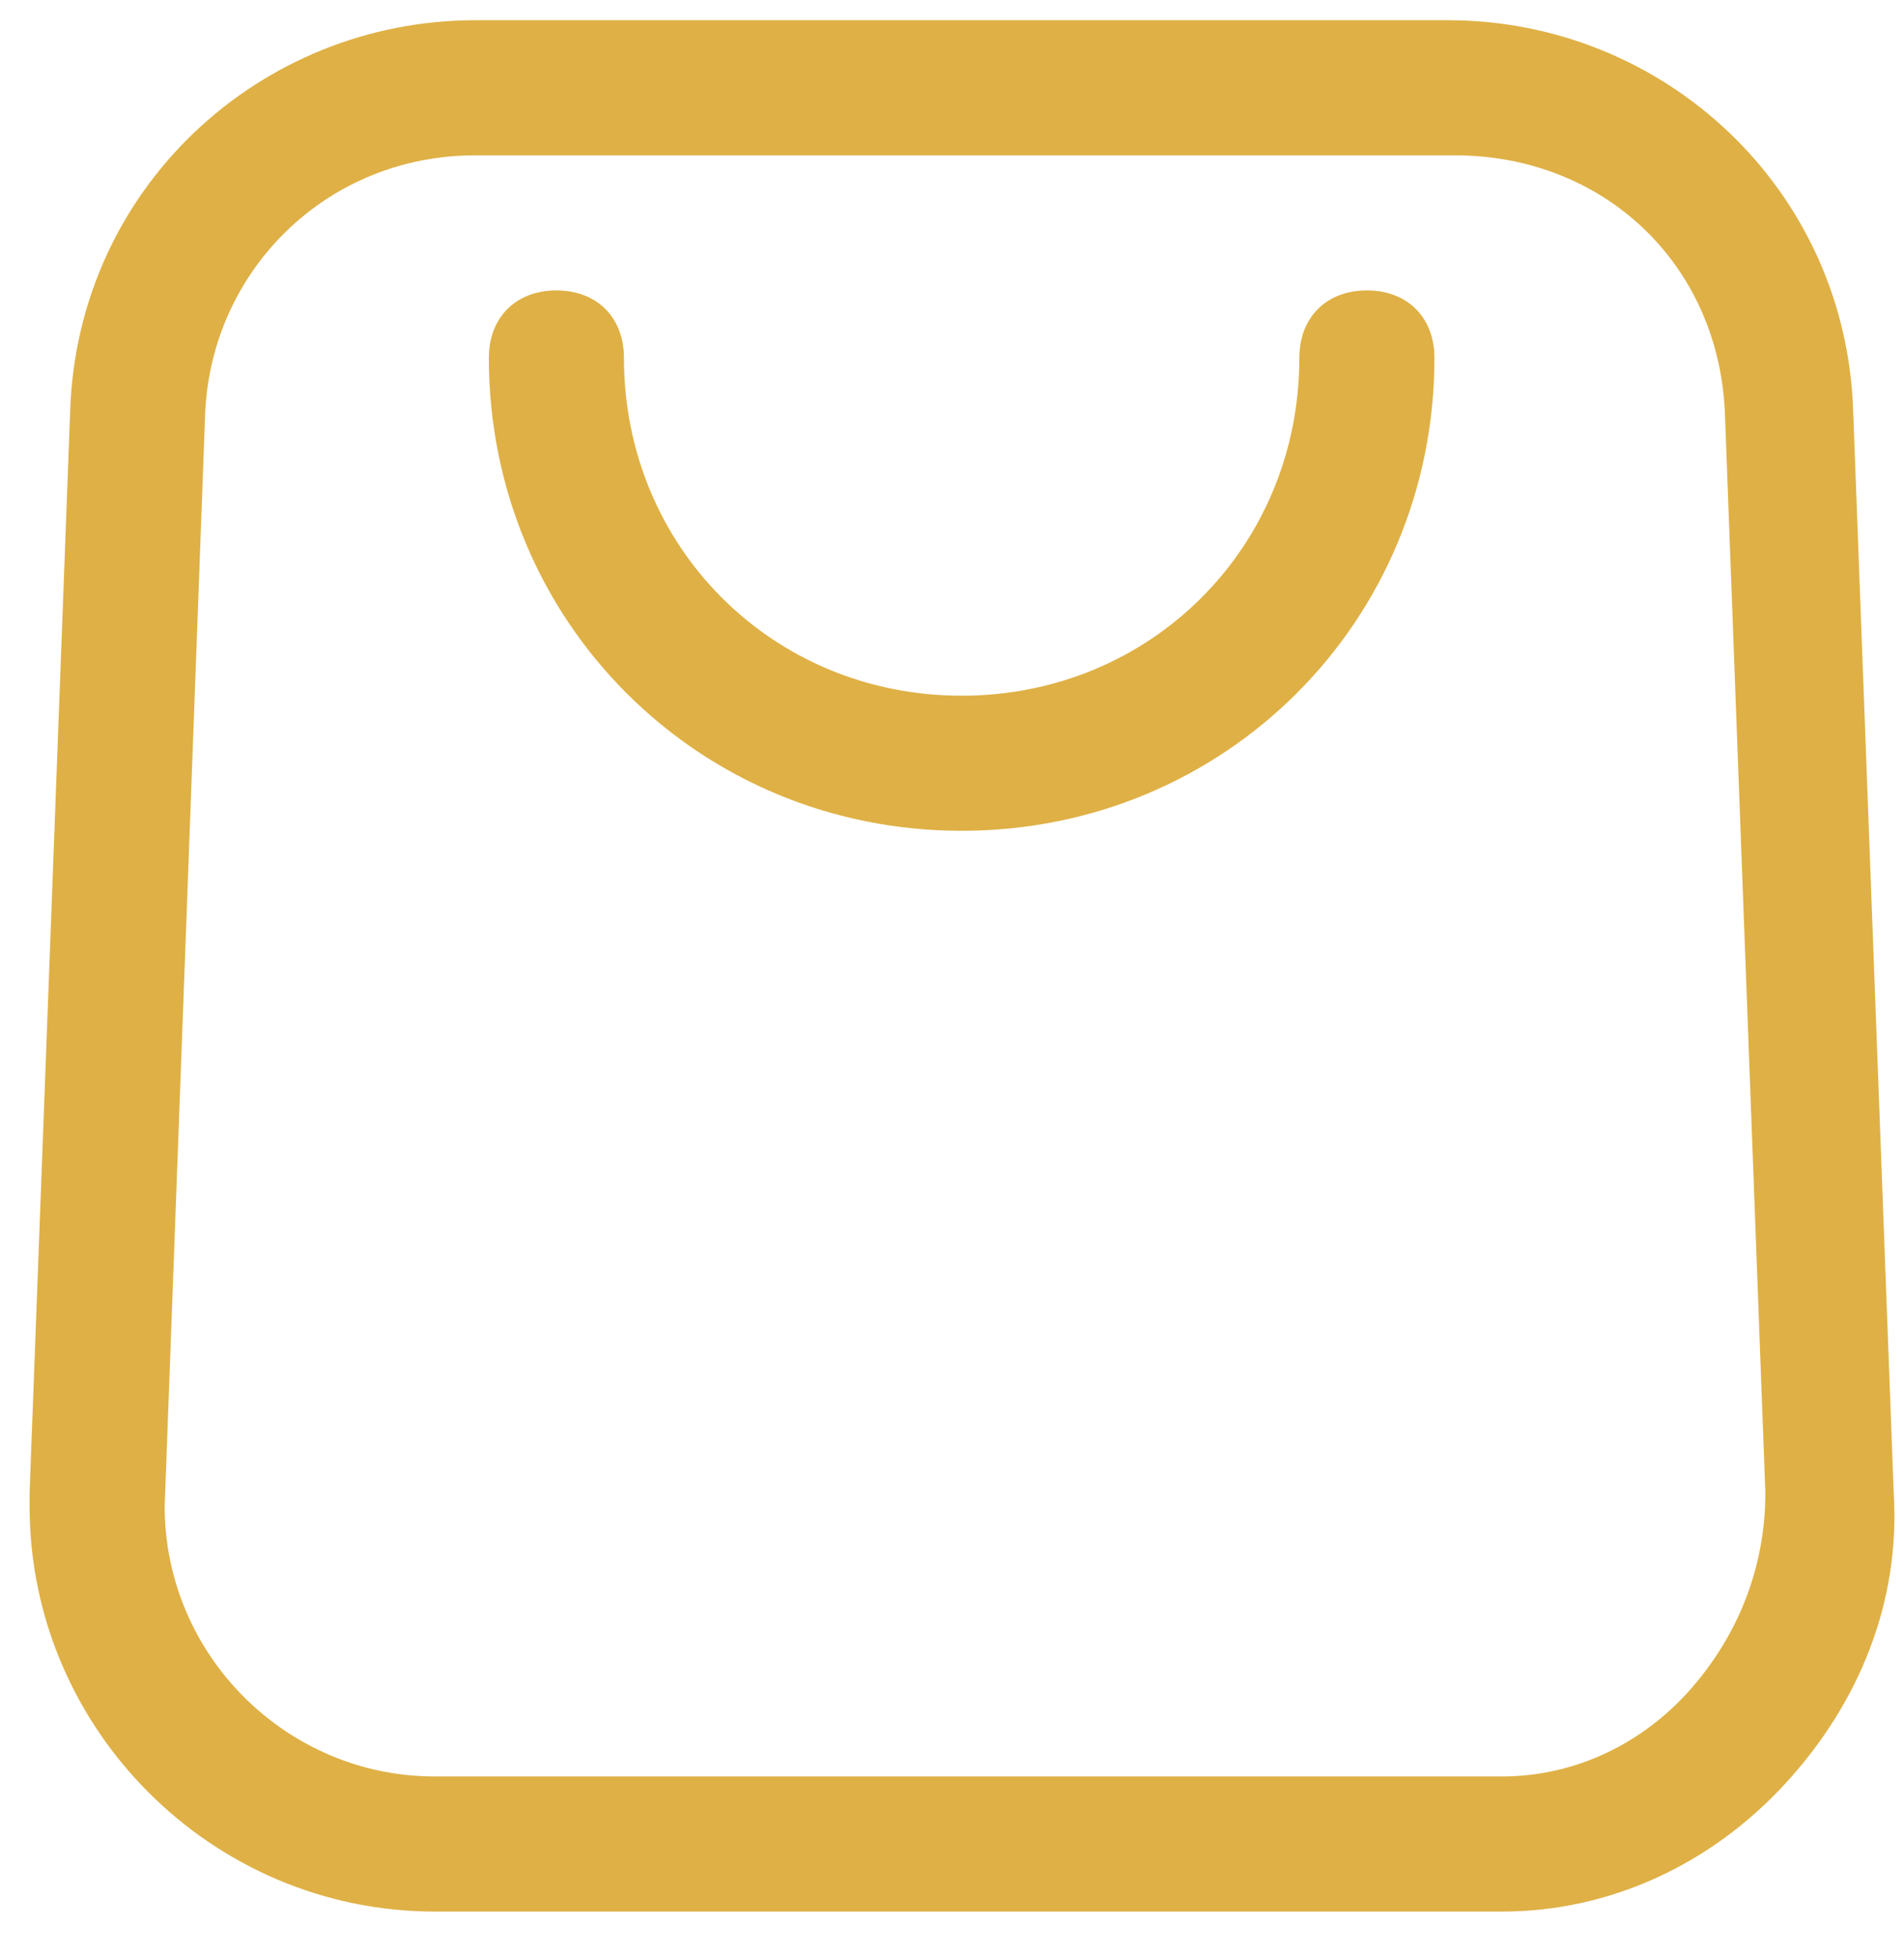
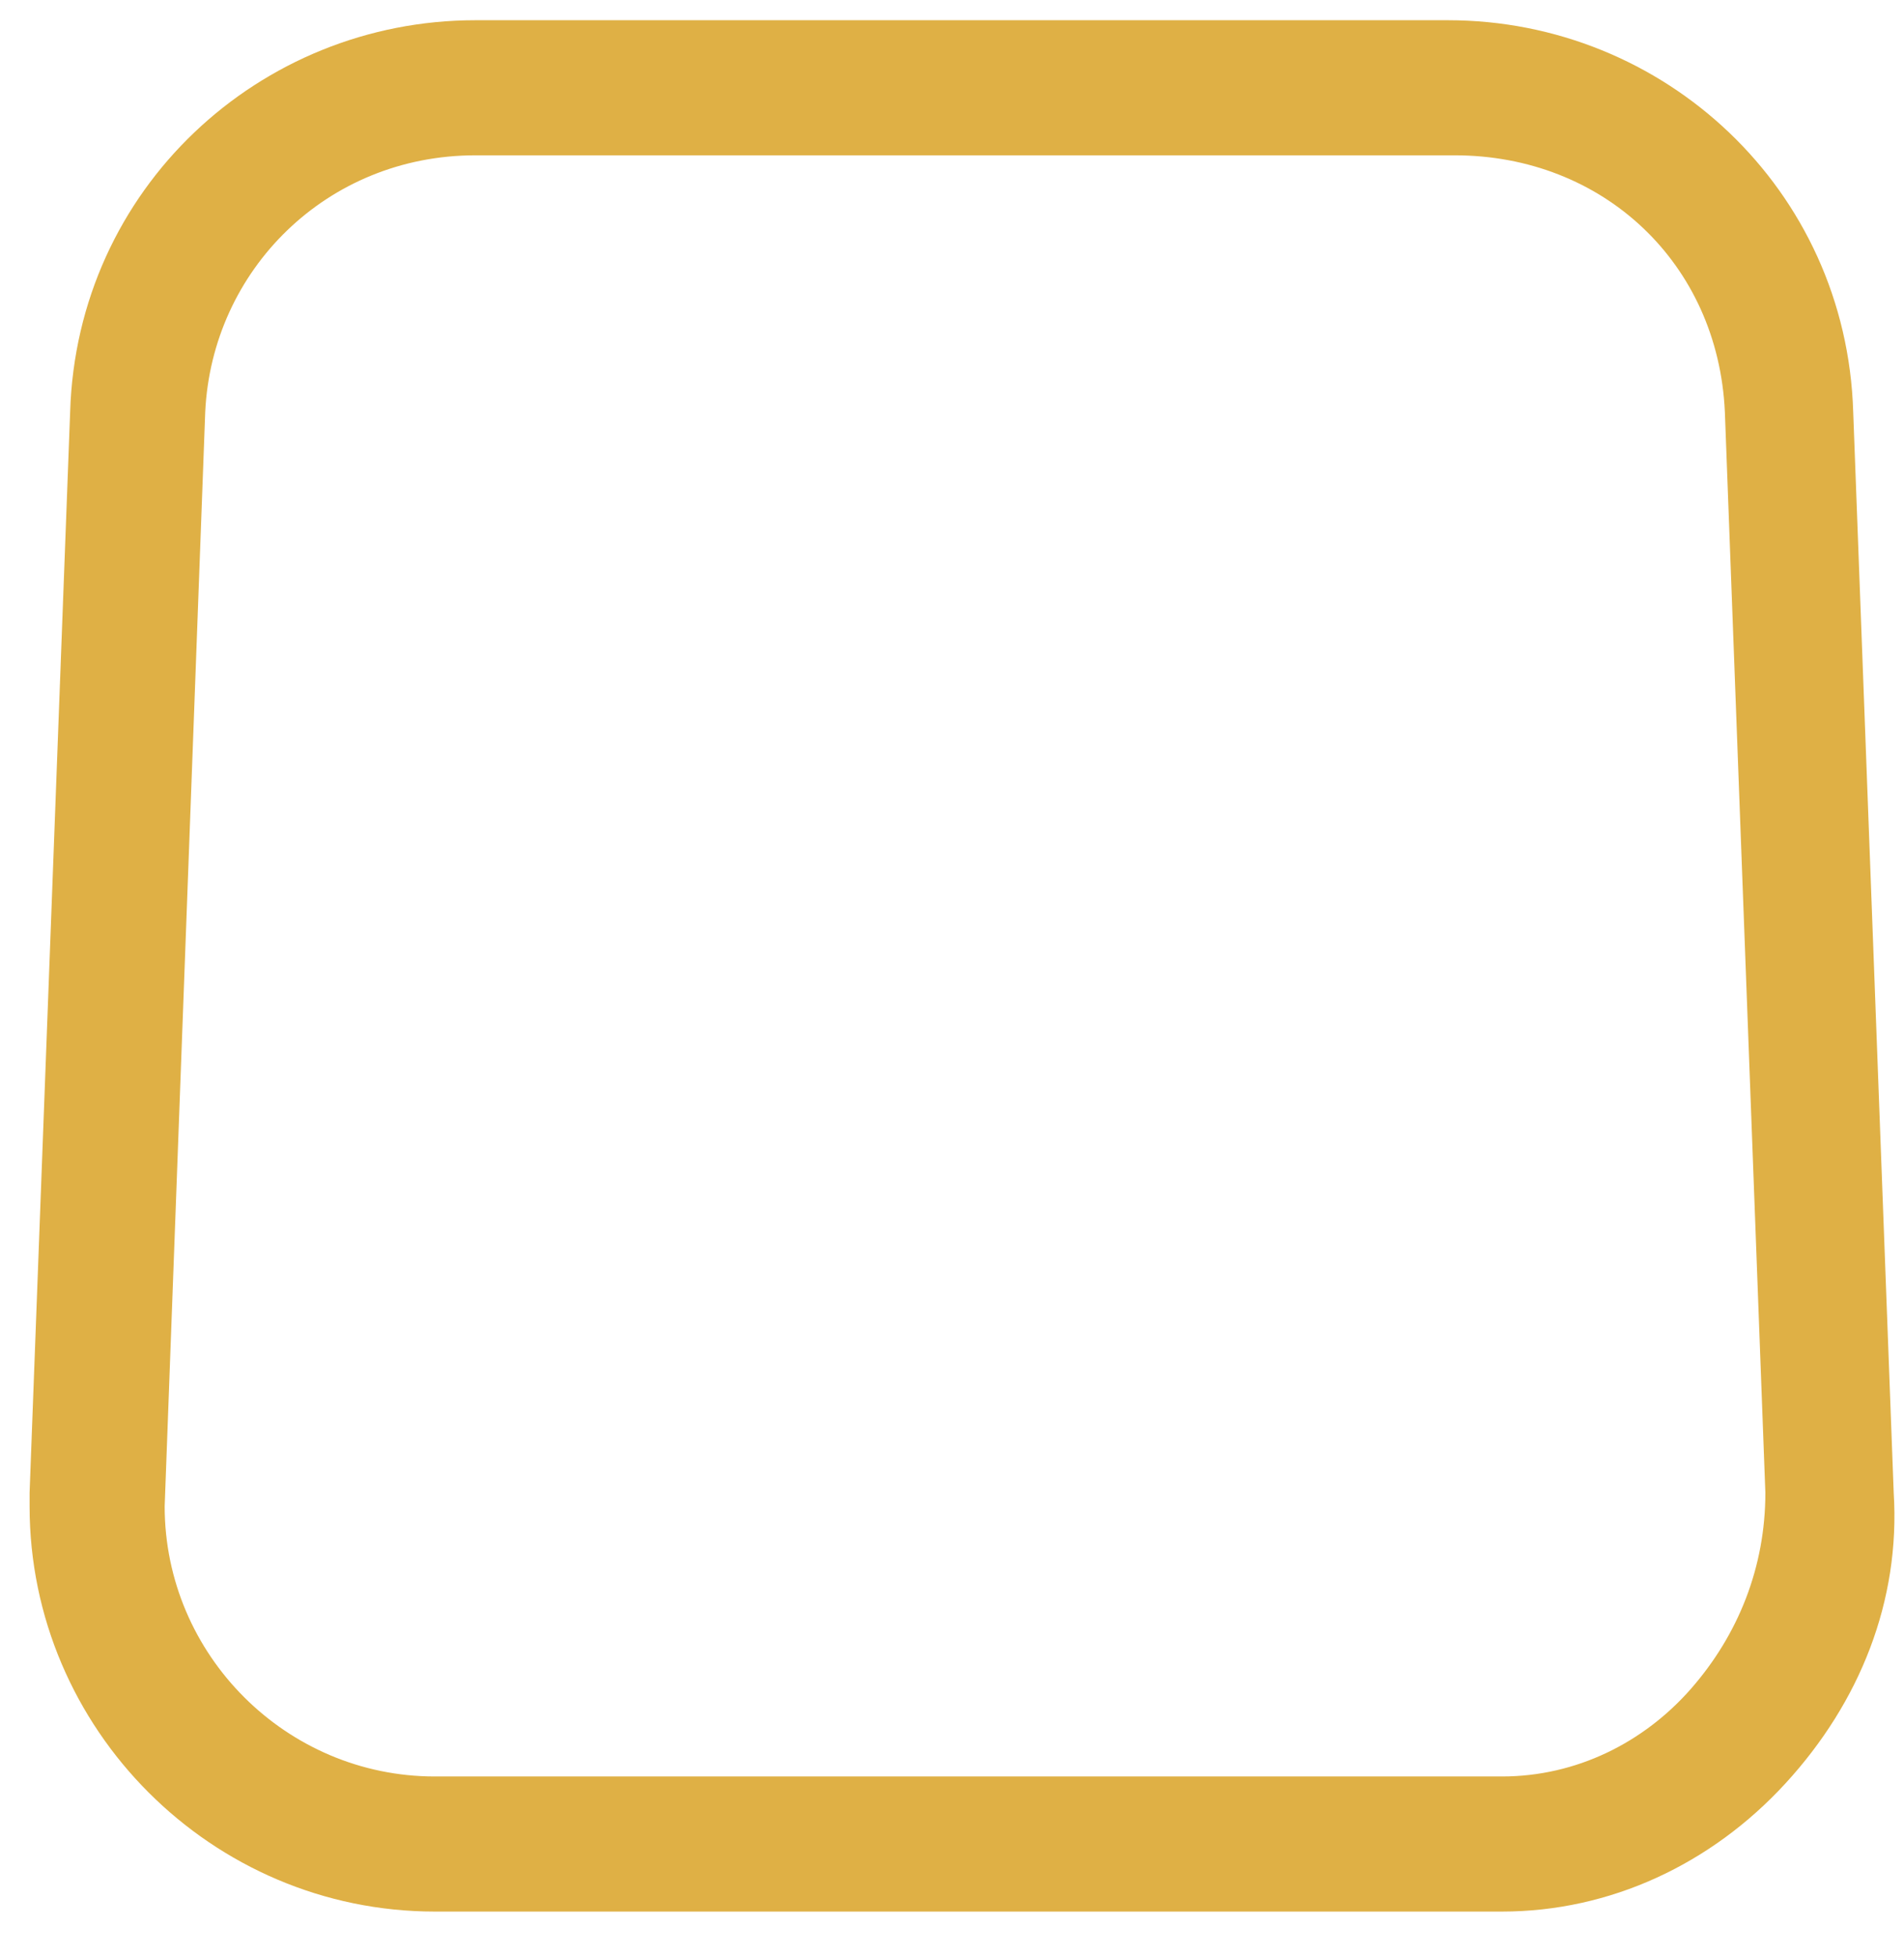
<svg xmlns="http://www.w3.org/2000/svg" width="37" height="38" viewBox="0 0 37 38" fill="none">
  <path d="M28.925 37.143H8.45C4.119 37.143 0.575 33.599 0.575 29.268V29.005L1.363 8.005C1.494 3.674 5.038 0.393 9.238 0.393H28.138C32.338 0.393 35.881 3.674 36.013 8.005L36.8 29.005C36.931 31.105 36.144 33.074 34.7 34.649C33.256 36.224 31.288 37.143 29.188 37.143H28.925ZM9.238 3.018C6.35 3.018 4.119 5.249 3.988 8.005L3.2 29.268C3.2 32.155 5.563 34.518 8.45 34.518H29.188C30.631 34.518 31.944 33.861 32.863 32.811C33.781 31.761 34.306 30.449 34.306 29.005L33.519 8.005C33.388 5.118 31.156 3.018 28.269 3.018H9.238Z" fill="#DFB045" />
-   <path d="M18.688 16.143C13.569 16.143 9.5 12.074 9.5 6.955C9.5 6.168 10.025 5.643 10.812 5.643C11.6 5.643 12.125 6.168 12.125 6.955C12.125 10.63 15.012 13.518 18.688 13.518C22.363 13.518 25.25 10.63 25.25 6.955C25.25 6.168 25.775 5.643 26.562 5.643C27.35 5.643 27.875 6.168 27.875 6.955C27.875 12.074 23.806 16.143 18.688 16.143Z" fill="#DFB045" />
</svg>